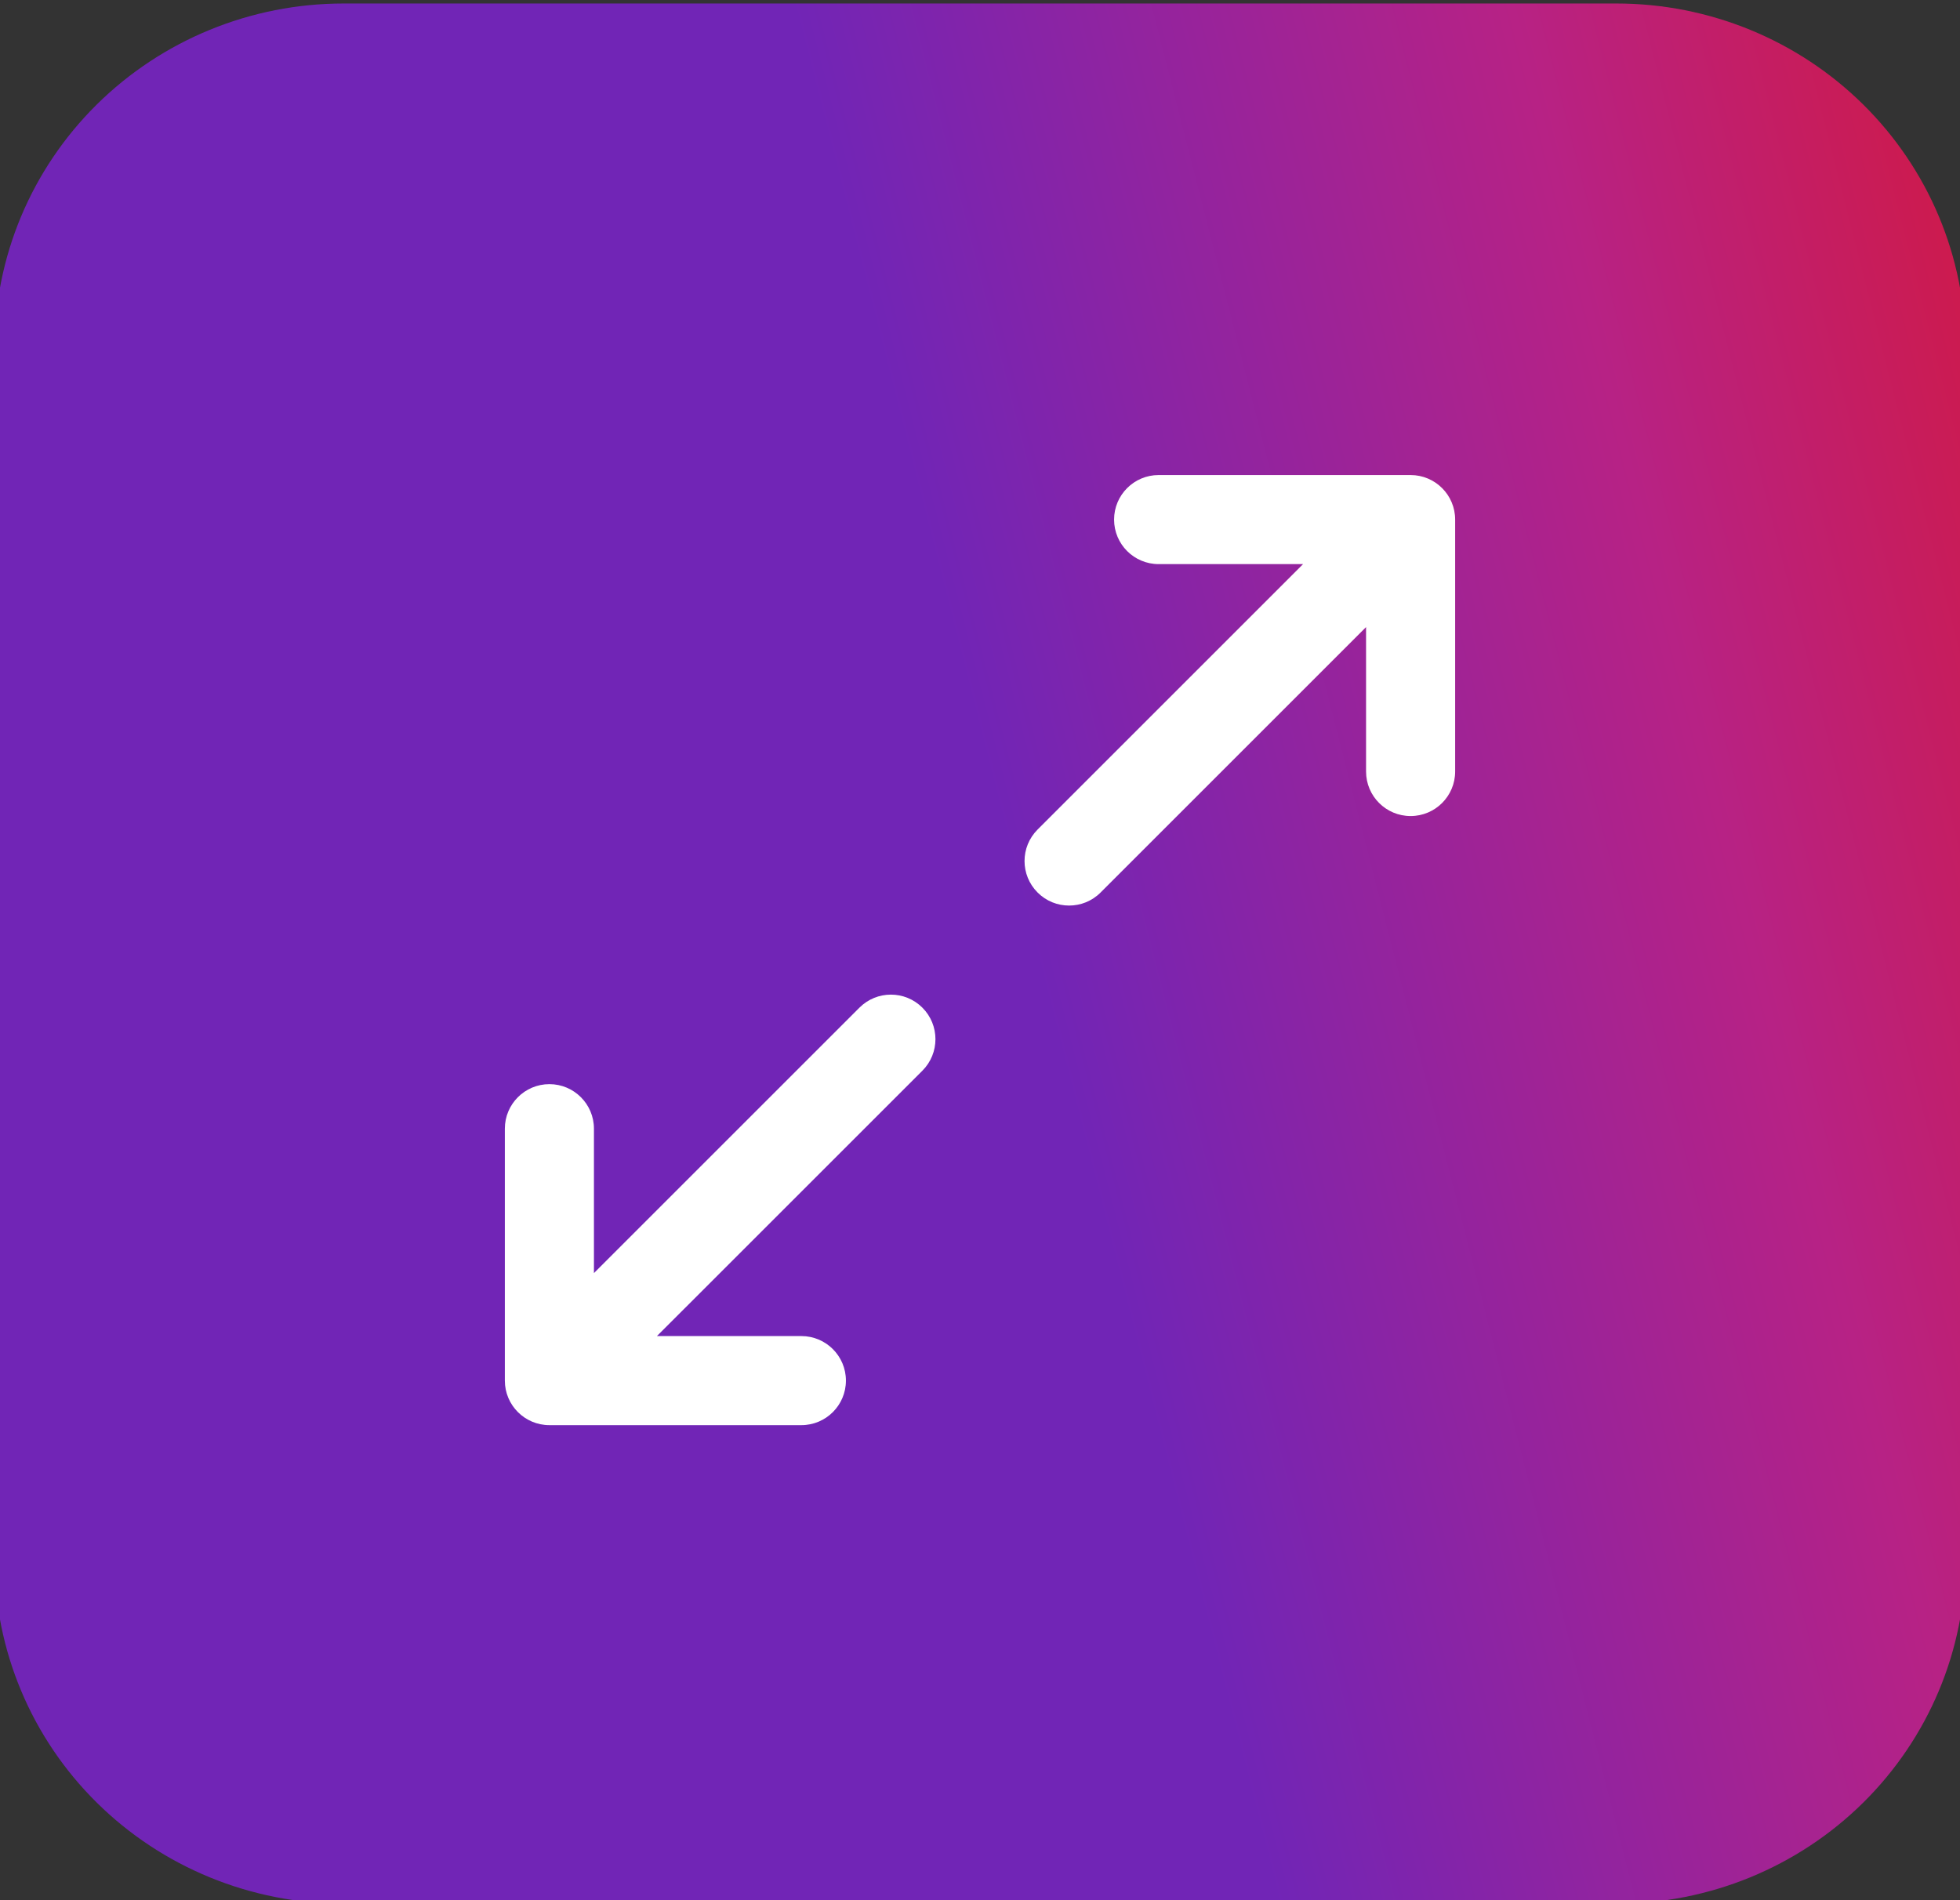
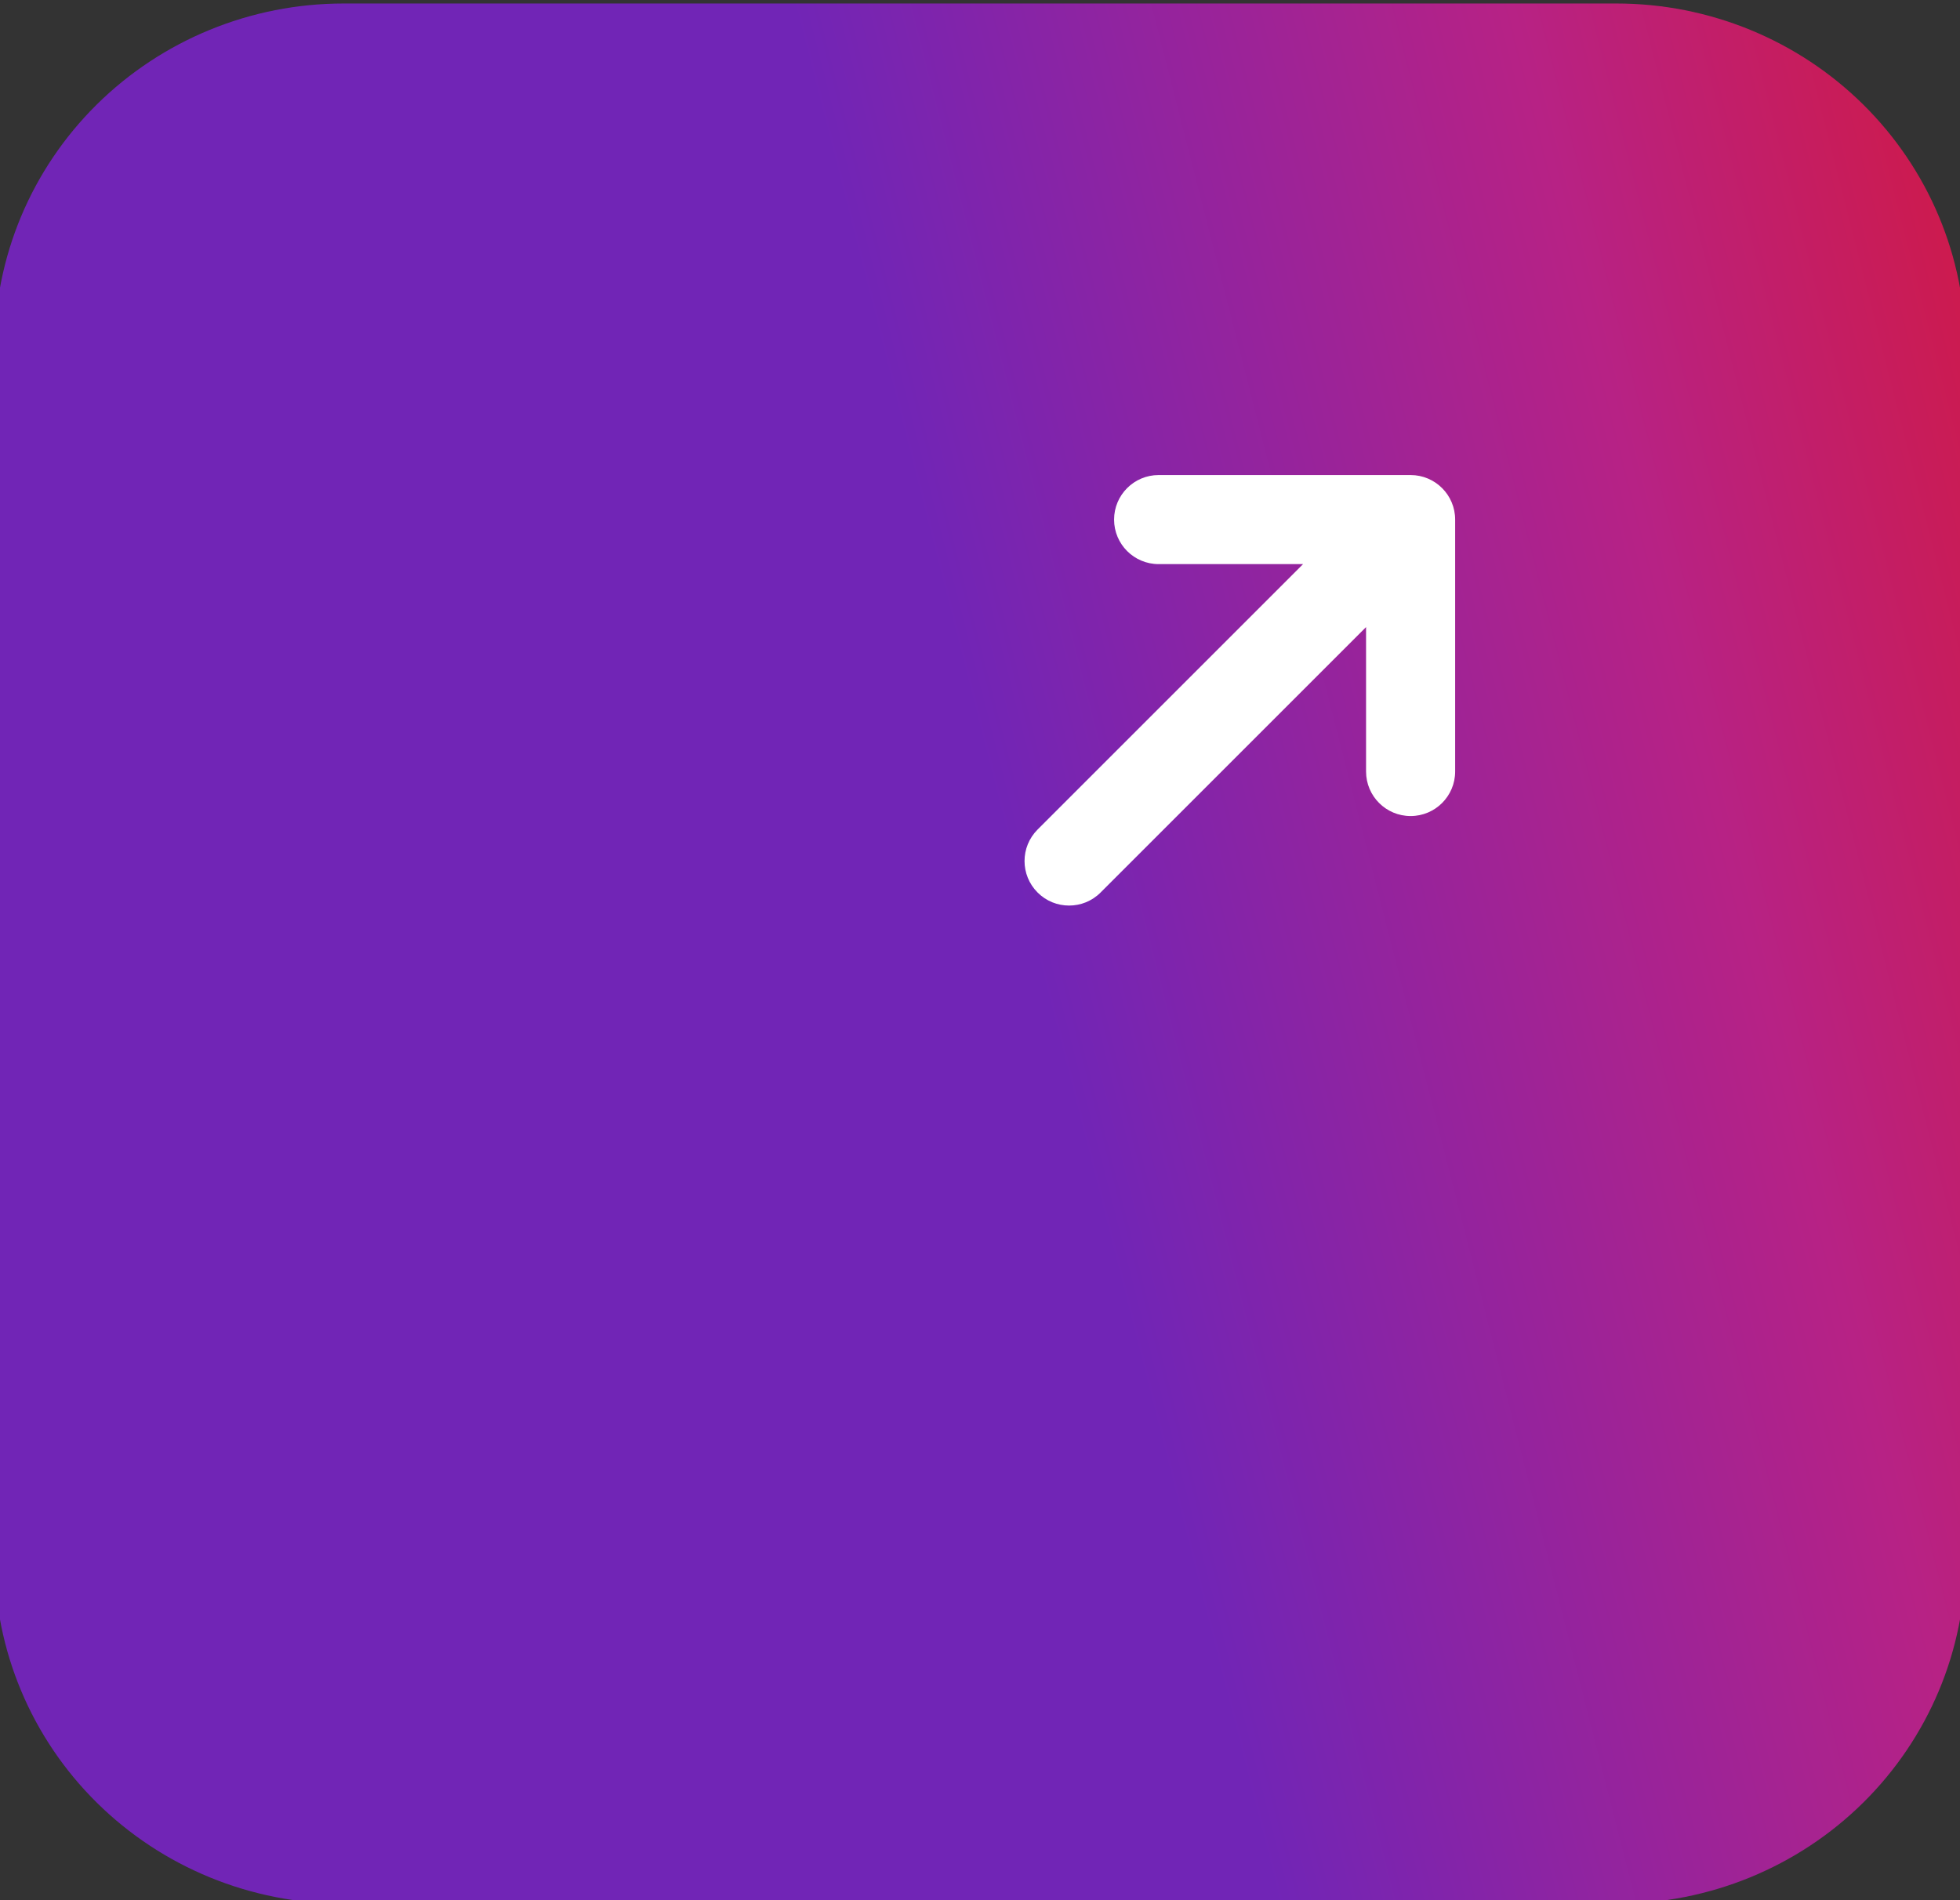
<svg xmlns="http://www.w3.org/2000/svg" width="66" height="64" viewBox="0 0 66 64" fill="none">
  <rect x="0" y="0" width="66" height="64" fill="#333333" stroke="none" />
  <g clip-path="url(#clip0_1912_23402)">
    <path d="M11.569 0.118H54.433C57.55 0.118 60.539 1.343 62.743 3.523C64.947 5.703 66.185 8.659 66.185 11.742V52.493C66.185 55.576 64.947 58.532 62.743 60.712C60.539 62.892 57.55 64.117 54.433 64.118H11.569C8.451 64.118 5.462 62.893 3.258 60.713C1.053 58.533 -0.185 55.576 -0.185 52.493V11.742C-0.185 8.66 1.052 5.703 3.256 3.523C5.46 1.343 8.449 0.118 11.566 0.118H11.569Z" fill="url(#paint0_linear_1912_23402)" />
-     <path d="M31.061 33.94C30.475 33.353 29.525 33.353 28.939 33.94L20 42.879V38.015C20 37.187 19.328 36.515 18.5 36.515C17.672 36.515 17 37.187 17 38.015V46.5C17 47.328 17.672 48 18.5 48H26.985C27.814 48 28.485 47.328 28.485 46.5C28.485 45.672 27.814 45 26.985 45H22.121L31.061 36.061C31.646 35.475 31.646 34.525 31.061 33.94Z" fill="white" />
    <path d="M49 17.5V25.985C49 26.814 48.328 27.485 47.5 27.485C46.672 27.485 46 26.814 46 25.985V21.121L37.06 30.061C36.768 30.354 36.384 30.5 36 30.5C35.616 30.5 35.232 30.354 34.94 30.061C34.353 29.475 34.353 28.525 34.94 27.939L43.879 19H39.015C38.187 19 37.515 18.328 37.515 17.5C37.515 16.672 38.187 16 39.015 16H47.5C48.328 16 49 16.672 49 17.5Z" fill="white" />
  </g>
  <defs>
    <linearGradient id="paint0_linear_1912_23402" x1="85.185" y1="-96.292" x2="-23.269" y2="-68.594" gradientUnits="userSpaceOnUse">
      <stop stop-color="#FF6257" />
      <stop offset="0.24" stop-color="#EB1000" />
      <stop offset="0.51" stop-color="#B72285" />
      <stop offset="0.72" stop-color="#7125B6" />
    </linearGradient>
    <clipPath id="clip0_1912_23402">
      <rect width="66" height="64" fill="white" />
    </clipPath>
  </defs>
</svg>